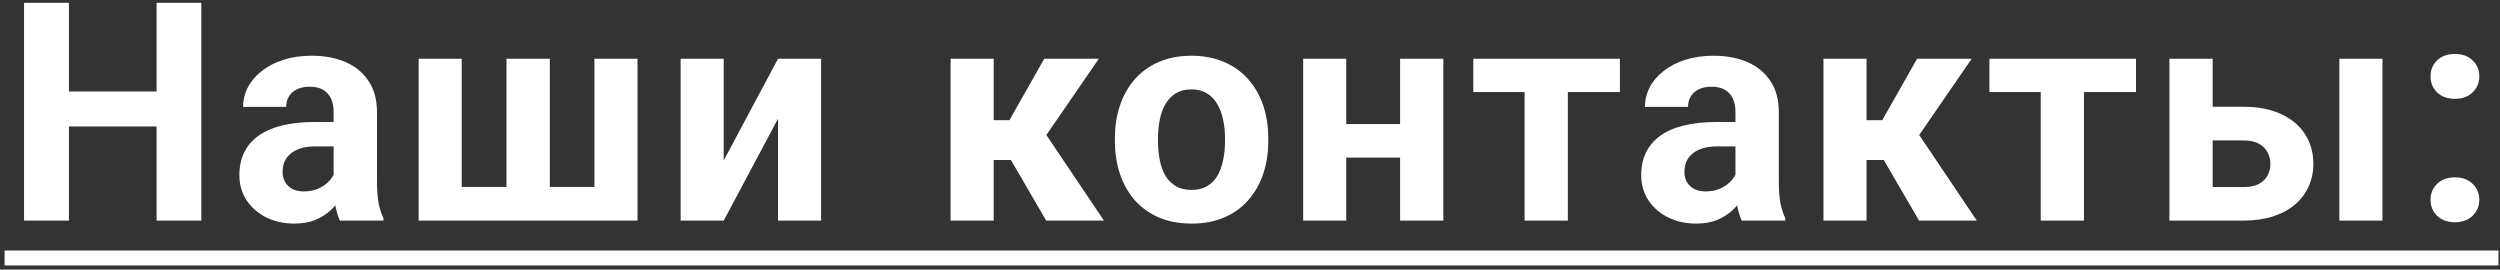
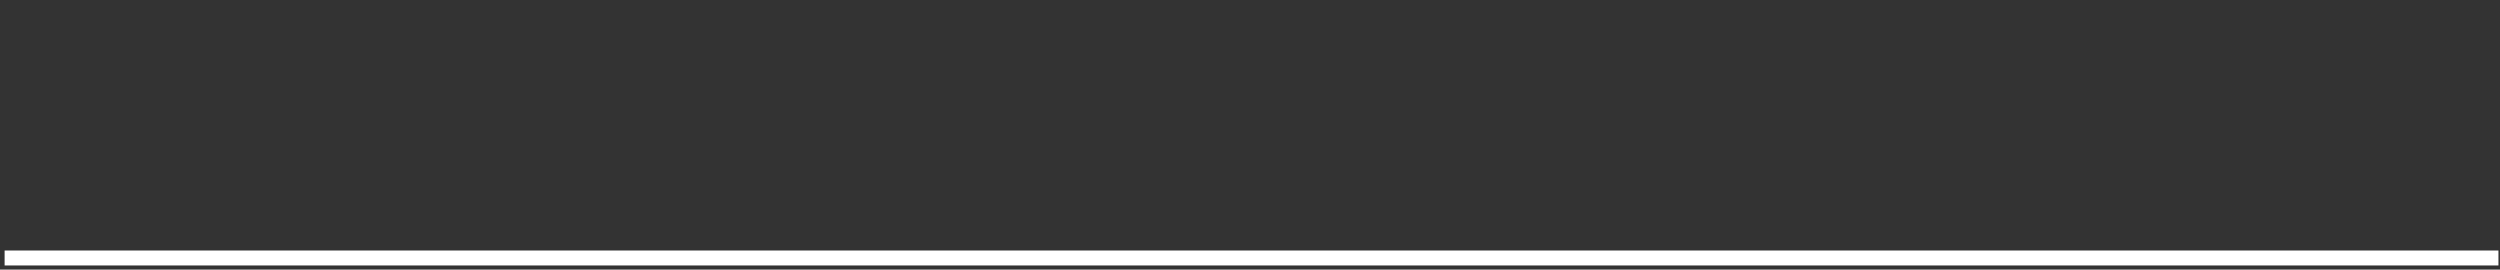
<svg xmlns="http://www.w3.org/2000/svg" width="408" height="44" viewBox="0 0 408 44" fill="none">
  <rect x="0" y="0" width="408" height="44" fill="#333333" stroke="none" />
-   <path d="M27.631 14.931V20.644H9.077V14.931H27.631ZM11.25 0.453V36H3.925V0.453H11.25ZM32.856 0.453V36H25.556V0.453H32.856ZM54.447 30.043V18.275C54.447 17.429 54.308 16.705 54.032 16.102C53.755 15.484 53.324 15.004 52.737 14.662C52.168 14.32 51.427 14.149 50.516 14.149C49.735 14.149 49.059 14.288 48.489 14.565C47.92 14.825 47.48 15.207 47.171 15.712C46.862 16.2 46.707 16.778 46.707 17.445H39.676C39.676 16.322 39.936 15.256 40.457 14.247C40.978 13.238 41.735 12.351 42.728 11.586C43.721 10.805 44.901 10.194 46.268 9.755C47.651 9.315 49.197 9.096 50.907 9.096C52.957 9.096 54.78 9.438 56.375 10.121C57.97 10.805 59.224 11.83 60.135 13.197C61.063 14.565 61.527 16.273 61.527 18.324V29.628C61.527 31.076 61.616 32.265 61.795 33.192C61.974 34.104 62.235 34.901 62.576 35.585V36H55.472C55.13 35.284 54.87 34.389 54.691 33.315C54.528 32.224 54.447 31.134 54.447 30.043ZM55.374 19.911L55.423 23.891H51.492C50.565 23.891 49.759 23.996 49.075 24.208C48.392 24.42 47.83 24.721 47.391 25.111C46.951 25.486 46.626 25.925 46.414 26.43C46.219 26.934 46.121 27.488 46.121 28.09C46.121 28.692 46.26 29.237 46.536 29.726C46.813 30.198 47.212 30.572 47.733 30.849C48.254 31.109 48.864 31.239 49.564 31.239C50.622 31.239 51.541 31.028 52.322 30.605C53.104 30.181 53.706 29.66 54.129 29.042C54.569 28.424 54.796 27.838 54.813 27.284L56.668 30.263C56.408 30.93 56.05 31.622 55.594 32.338C55.154 33.054 54.593 33.73 53.909 34.364C53.226 34.983 52.404 35.495 51.444 35.902C50.483 36.293 49.344 36.488 48.026 36.488C46.349 36.488 44.827 36.155 43.46 35.487C42.109 34.804 41.035 33.868 40.237 32.68C39.456 31.475 39.066 30.108 39.066 28.578C39.066 27.195 39.326 25.966 39.847 24.892C40.368 23.817 41.133 22.914 42.142 22.182C43.167 21.433 44.445 20.871 45.975 20.497C47.505 20.106 49.279 19.911 51.297 19.911H55.374ZM68.322 9.584H75.353V30.507H82.653V9.584H89.733V30.507H97.009V9.584H104.04V36H68.322V9.584ZM118.111 26.186L126.973 9.584H134.004V36H126.973V19.374L118.111 36H111.08V9.584H118.111V26.186ZM162.171 9.584V36H155.139V9.584H162.171ZM179.334 9.584L167.957 26.112H160.925L160.071 19.618H164.734L170.422 9.584H179.334ZM170.74 36L164.246 24.843L170.374 21.449L180.164 36H170.74ZM181.954 23.061V22.548C181.954 20.611 182.231 18.829 182.784 17.201C183.338 15.557 184.143 14.133 185.201 12.929C186.259 11.724 187.561 10.788 189.108 10.121C190.654 9.438 192.428 9.096 194.43 9.096C196.432 9.096 198.214 9.438 199.777 10.121C201.339 10.788 202.649 11.724 203.707 12.929C204.781 14.133 205.595 15.557 206.149 17.201C206.702 18.829 206.979 20.611 206.979 22.548V23.061C206.979 24.981 206.702 26.763 206.149 28.407C205.595 30.035 204.781 31.459 203.707 32.68C202.649 33.884 201.347 34.82 199.801 35.487C198.255 36.155 196.481 36.488 194.479 36.488C192.477 36.488 190.695 36.155 189.132 35.487C187.586 34.82 186.276 33.884 185.201 32.68C184.143 31.459 183.338 30.035 182.784 28.407C182.231 26.763 181.954 24.981 181.954 23.061ZM188.986 22.548V23.061C188.986 24.167 189.083 25.201 189.279 26.161C189.474 27.121 189.783 27.968 190.206 28.7C190.646 29.416 191.215 29.978 191.915 30.385C192.615 30.792 193.47 30.995 194.479 30.995C195.455 30.995 196.294 30.792 196.993 30.385C197.693 29.978 198.255 29.416 198.678 28.7C199.101 27.968 199.41 27.121 199.606 26.161C199.817 25.201 199.923 24.167 199.923 23.061V22.548C199.923 21.474 199.817 20.465 199.606 19.52C199.41 18.56 199.093 17.714 198.654 16.981C198.23 16.233 197.669 15.647 196.969 15.224C196.269 14.8 195.423 14.589 194.43 14.589C193.437 14.589 192.591 14.8 191.891 15.224C191.207 15.647 190.646 16.233 190.206 16.981C189.783 17.714 189.474 18.56 189.279 19.52C189.083 20.465 188.986 21.474 188.986 22.548ZM230.791 20.253V25.722H217.363V20.253H230.791ZM219.707 9.584V36H212.676V9.584H219.707ZM235.552 9.584V36H228.496V9.584H235.552ZM255.872 9.584V36H248.817V9.584H255.872ZM264.369 9.584V15.028H240.443V9.584H264.369ZM283.225 30.043V18.275C283.225 17.429 283.086 16.705 282.81 16.102C282.533 15.484 282.102 15.004 281.516 14.662C280.946 14.32 280.205 14.149 279.294 14.149C278.513 14.149 277.837 14.288 277.268 14.565C276.698 14.825 276.258 15.207 275.949 15.712C275.64 16.2 275.485 16.778 275.485 17.445H268.454C268.454 16.322 268.715 15.256 269.235 14.247C269.756 13.238 270.513 12.351 271.506 11.586C272.499 10.805 273.679 10.194 275.046 9.755C276.429 9.315 277.976 9.096 279.685 9.096C281.735 9.096 283.558 9.438 285.153 10.121C286.748 10.805 288.002 11.83 288.913 13.197C289.841 14.565 290.305 16.273 290.305 18.324V29.628C290.305 31.076 290.394 32.265 290.573 33.192C290.752 34.104 291.013 34.901 291.355 35.585V36H284.25C283.908 35.284 283.648 34.389 283.469 33.315C283.306 32.224 283.225 31.134 283.225 30.043ZM284.152 19.911L284.201 23.891H280.271C279.343 23.891 278.537 23.996 277.854 24.208C277.17 24.42 276.608 24.721 276.169 25.111C275.73 25.486 275.404 25.925 275.192 26.43C274.997 26.934 274.899 27.488 274.899 28.09C274.899 28.692 275.038 29.237 275.314 29.726C275.591 30.198 275.99 30.572 276.511 30.849C277.032 31.109 277.642 31.239 278.342 31.239C279.4 31.239 280.319 31.028 281.101 30.605C281.882 30.181 282.484 29.66 282.907 29.042C283.347 28.424 283.575 27.838 283.591 27.284L285.446 30.263C285.186 30.93 284.828 31.622 284.372 32.338C283.933 33.054 283.371 33.73 282.688 34.364C282.004 34.983 281.182 35.495 280.222 35.902C279.261 36.293 278.122 36.488 276.804 36.488C275.127 36.488 273.605 36.155 272.238 35.487C270.887 34.804 269.813 33.868 269.016 32.68C268.234 31.475 267.844 30.108 267.844 28.578C267.844 27.195 268.104 25.966 268.625 24.892C269.146 23.817 269.911 22.914 270.92 22.182C271.945 21.433 273.223 20.871 274.753 20.497C276.283 20.106 278.057 19.911 280.075 19.911H284.152ZM304.62 9.584V36H297.589V9.584H304.62ZM321.783 9.584L310.406 26.112H303.375L302.52 19.618H307.183L312.872 9.584H321.783ZM313.189 36L306.695 24.843L312.823 21.449L322.613 36H313.189ZM340.102 9.584V36H333.046V9.584H340.102ZM348.598 9.584V15.028H324.672V9.584H348.598ZM358.445 17.421H366.111C368.52 17.421 370.571 17.82 372.263 18.617C373.972 19.398 375.275 20.489 376.17 21.889C377.081 23.288 377.537 24.908 377.537 26.747C377.537 28.082 377.277 29.319 376.756 30.458C376.251 31.581 375.511 32.558 374.534 33.388C373.557 34.218 372.361 34.861 370.945 35.316C369.529 35.772 367.918 36 366.111 36H354.051V9.584H361.106V30.531H366.111C367.169 30.531 368.015 30.36 368.65 30.019C369.301 29.66 369.773 29.197 370.066 28.627C370.375 28.057 370.53 27.439 370.53 26.771C370.53 26.072 370.375 25.437 370.066 24.867C369.773 24.281 369.301 23.809 368.65 23.451C368.015 23.093 367.169 22.914 366.111 22.914H358.445V17.421ZM388.816 9.584V36H381.785V9.584H388.816ZM396.662 32.606C396.662 31.565 397.02 30.694 397.736 29.994C398.468 29.294 399.437 28.944 400.641 28.944C401.845 28.944 402.806 29.294 403.522 29.994C404.254 30.694 404.621 31.565 404.621 32.606C404.621 33.648 404.254 34.519 403.522 35.219C402.806 35.919 401.845 36.269 400.641 36.269C399.437 36.269 398.468 35.919 397.736 35.219C397.02 34.519 396.662 33.648 396.662 32.606ZM396.662 12.465C396.662 11.423 397.02 10.552 397.736 9.853C398.468 9.153 399.437 8.803 400.641 8.803C401.845 8.803 402.806 9.153 403.522 9.853C404.254 10.552 404.621 11.423 404.621 12.465C404.621 13.507 404.254 14.377 403.522 15.077C402.806 15.777 401.845 16.127 400.641 16.127C399.437 16.127 398.468 15.777 397.736 15.077C397.02 14.377 396.662 13.507 396.662 12.465Z" fill="white" />
  <path d="M0.752 40.883H407.746V43.324H0.752V40.883Z" fill="white" />
</svg>